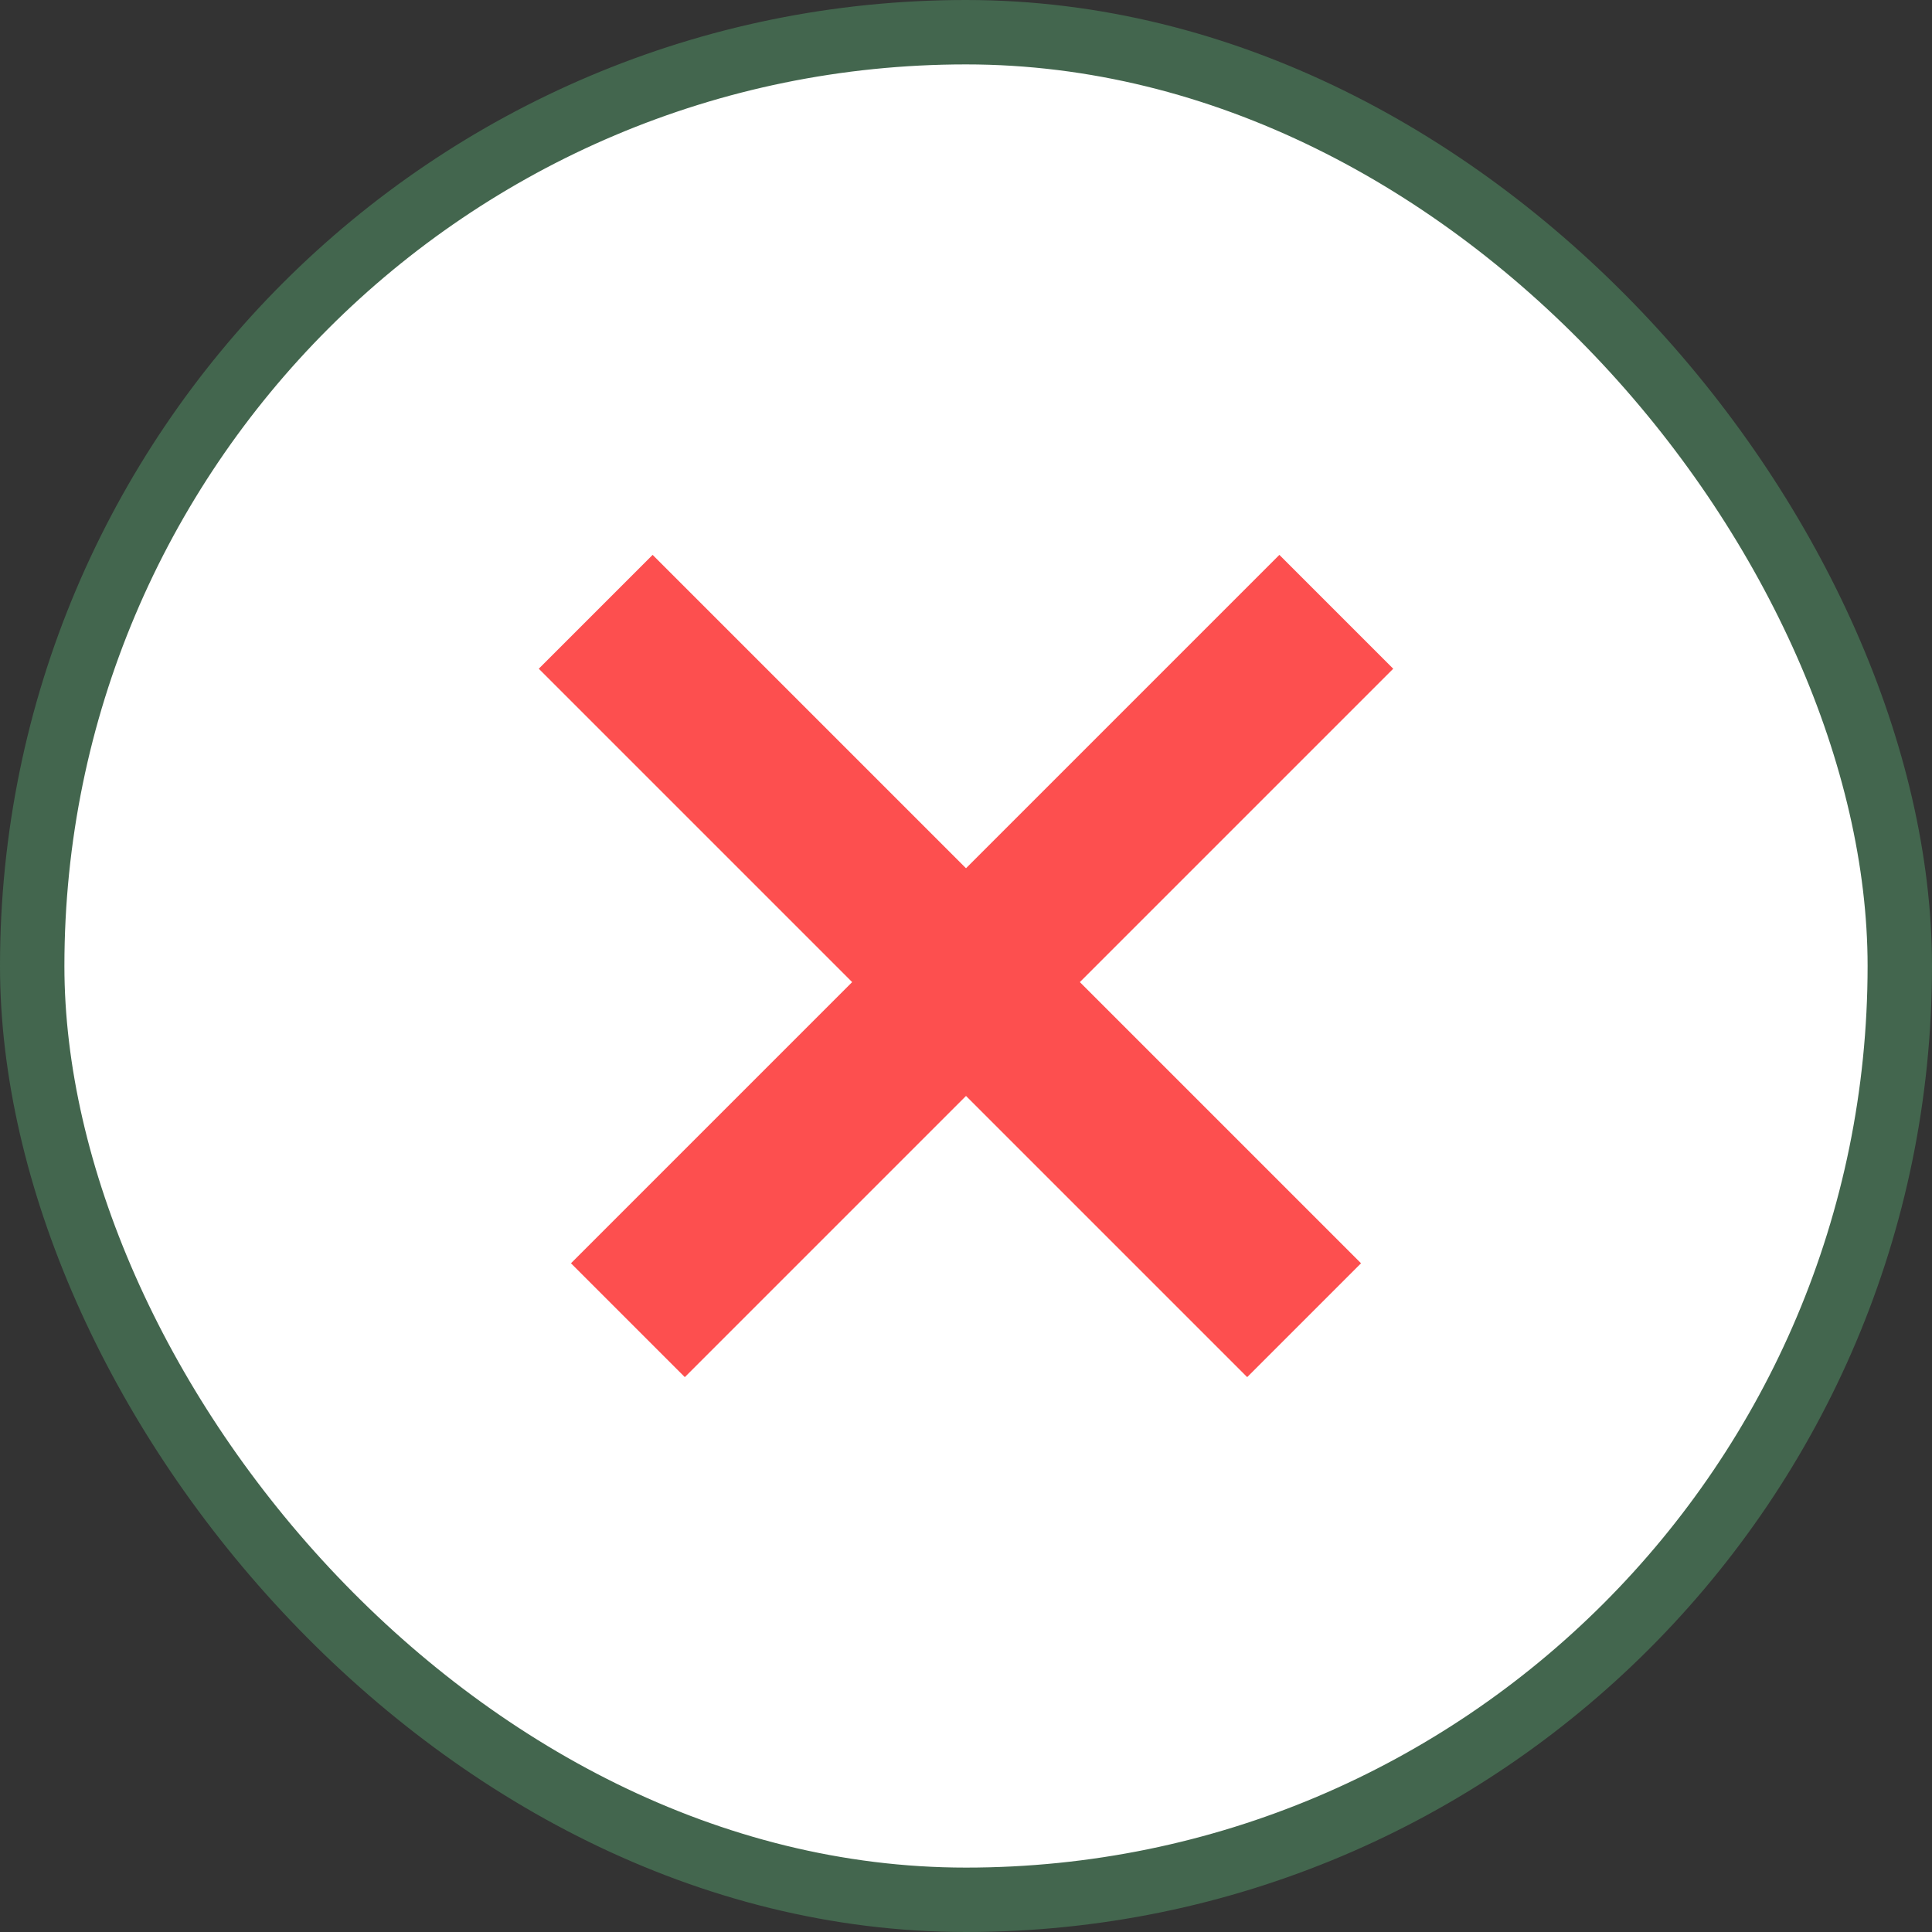
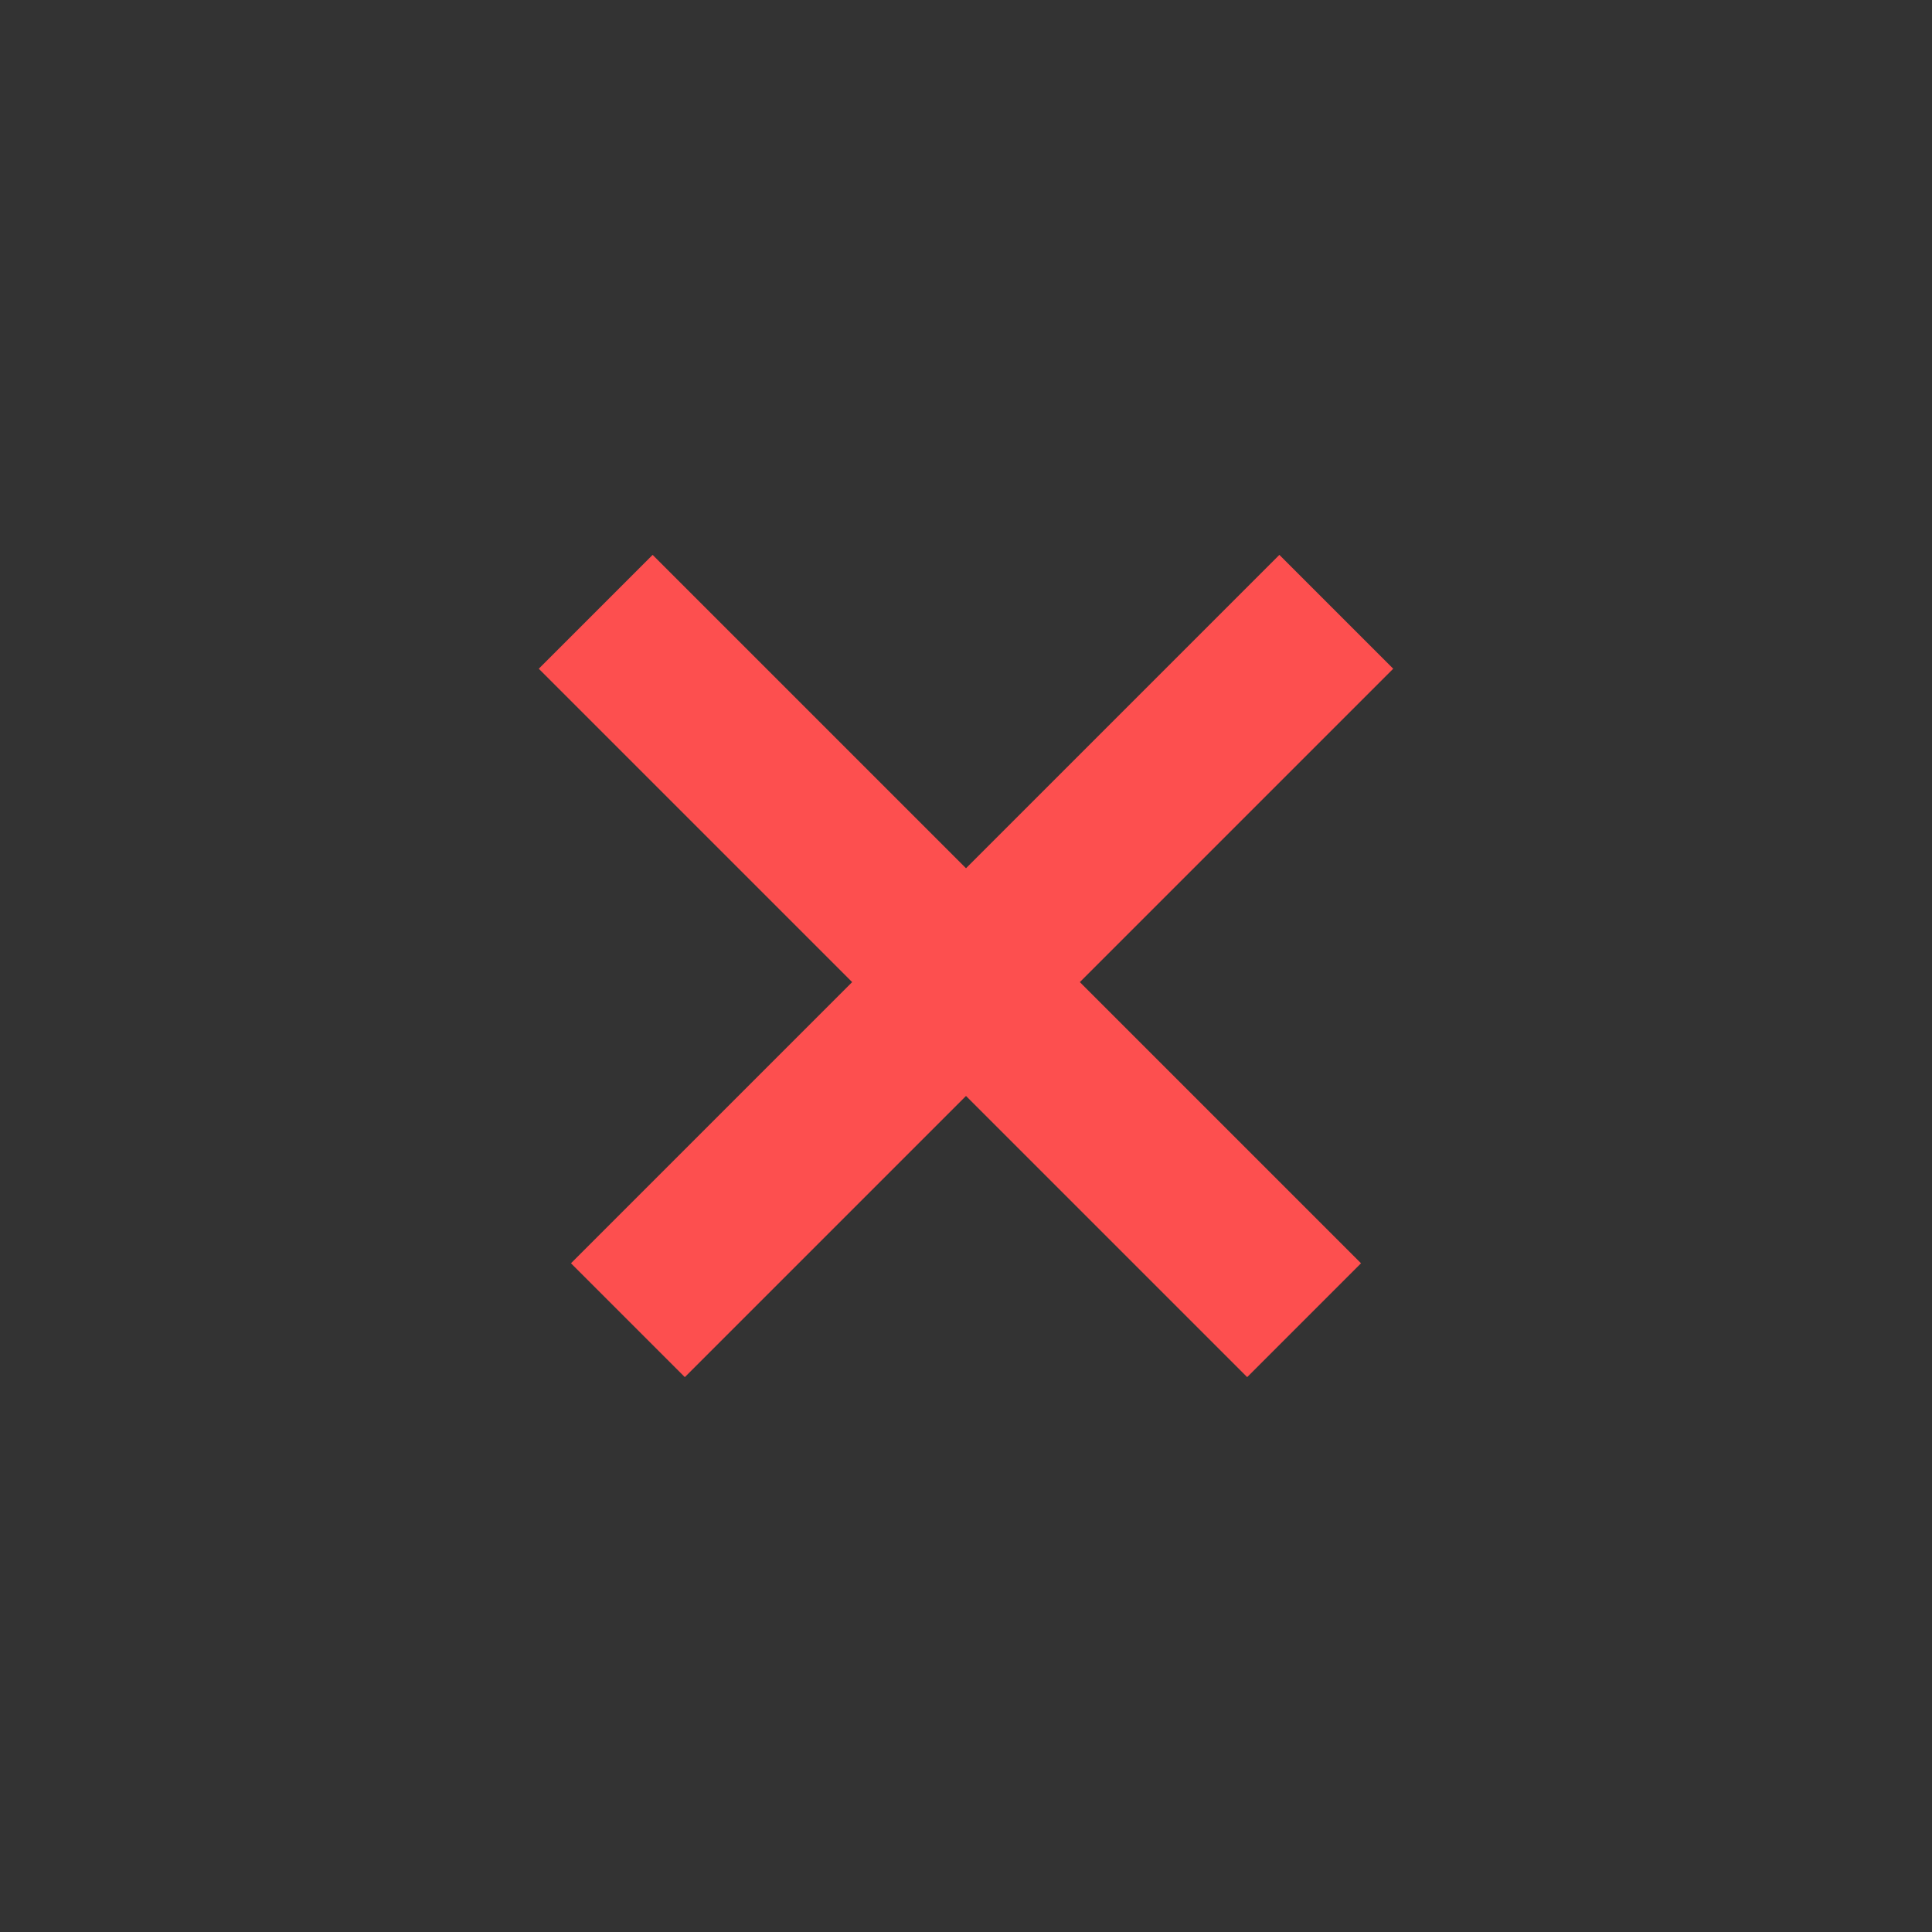
<svg xmlns="http://www.w3.org/2000/svg" width="30" height="30" viewBox="0 0 30 30" fill="none">
  <rect x="0" y="0" width="30" height="30" fill="#333333" stroke="none" />
-   <rect x="0.5" y="0.5" width="29" height="29" rx="14.5" fill="white" />
-   <rect x="0.5" y="0.5" width="29" height="29" rx="14.5" stroke="#43664E" />
  <path d="M20.75 9.5L9.75 20.5" stroke="#FD4F4F" stroke-width="2.5" />
  <path d="M9.25 9.5L20.25 20.5" stroke="#FD4F4F" stroke-width="2.5" />
</svg>